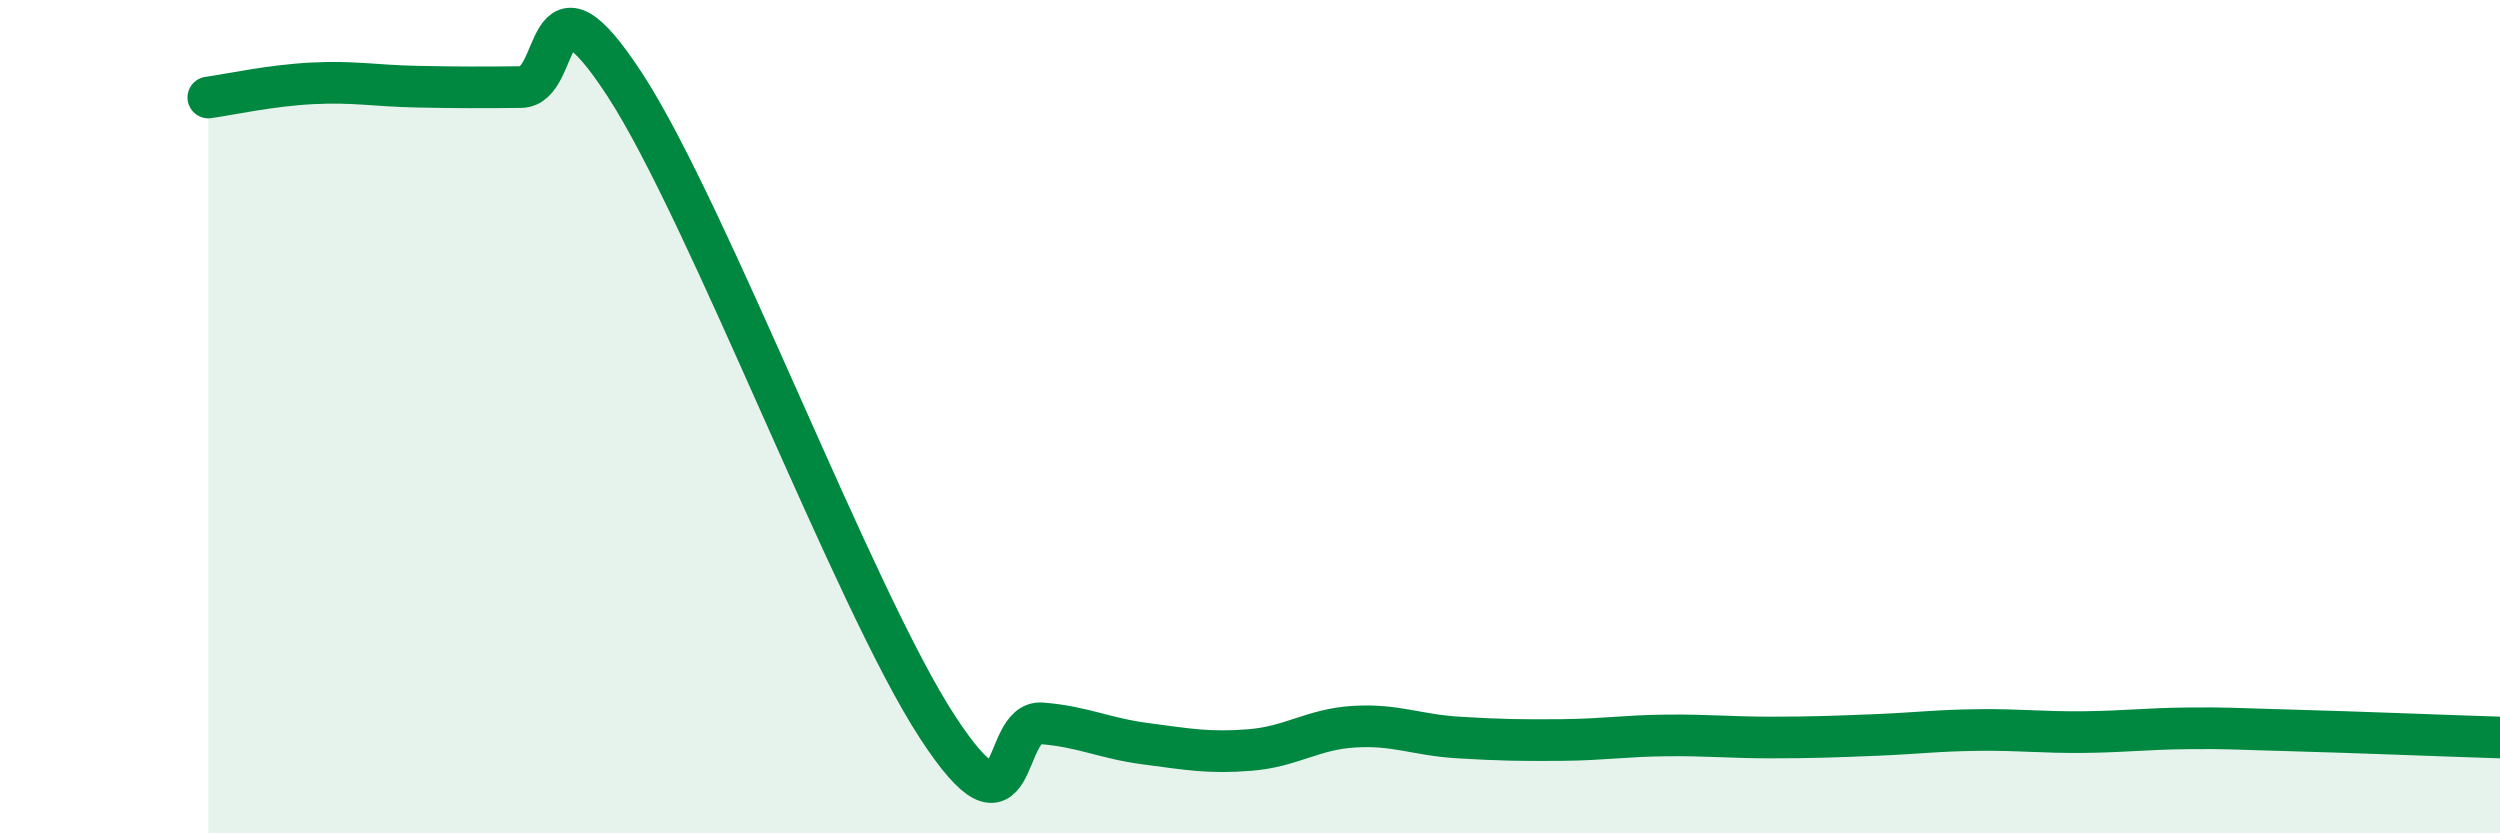
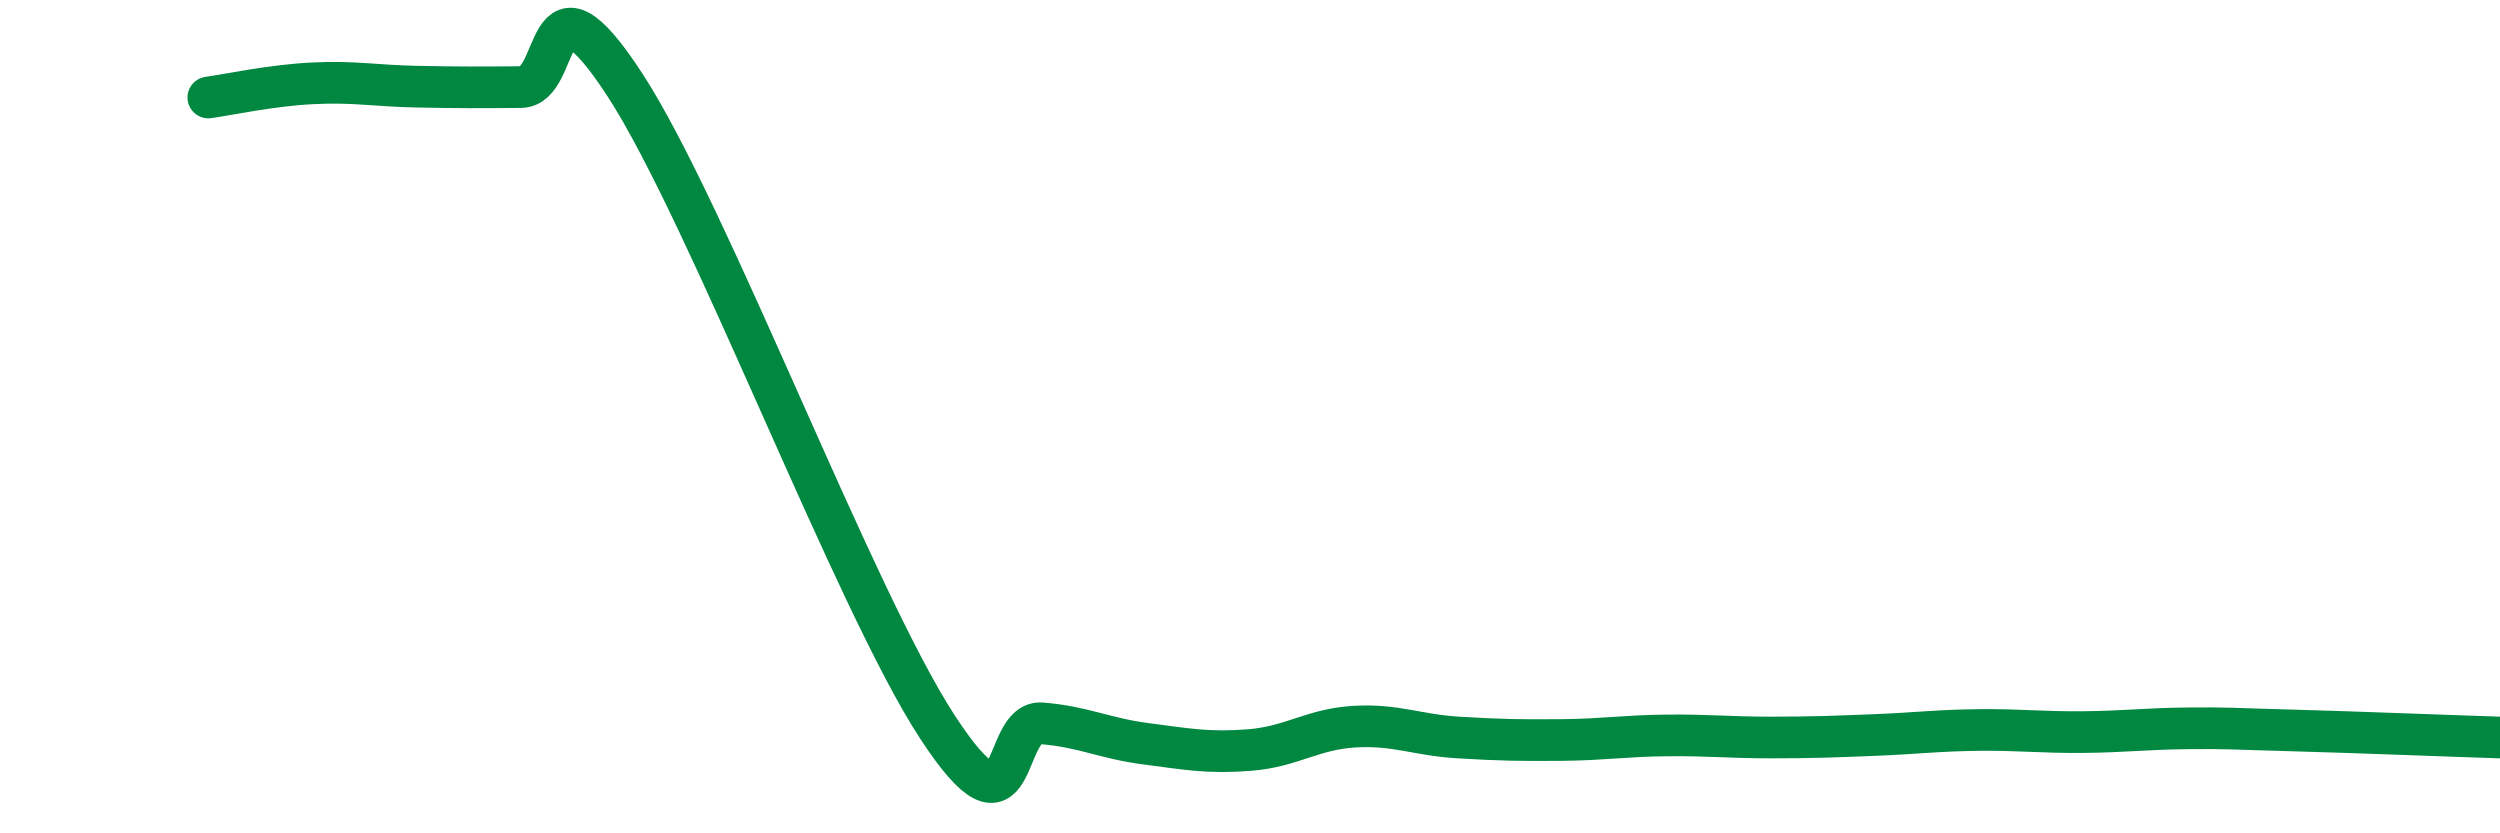
<svg xmlns="http://www.w3.org/2000/svg" width="60" height="20" viewBox="0 0 60 20">
-   <path d="M 5,2.34 C 5.5,2.27 6.5,2.05 7.5,2 C 8.5,1.95 9,2.06 10,2.08 C 11,2.1 11.5,2.1 12.5,2.09 C 13.5,2.08 13,-1.03 15,2.04 C 17,5.11 20.5,14.39 22.5,17.45 C 24.5,20.51 24,17.28 25,17.36 C 26,17.44 26.5,17.72 27.5,17.85 C 28.5,17.98 29,18.08 30,18 C 31,17.92 31.5,17.5 32.5,17.44 C 33.5,17.38 34,17.64 35,17.7 C 36,17.76 36.5,17.77 37.5,17.76 C 38.5,17.75 39,17.66 40,17.65 C 41,17.64 41.5,17.7 42.5,17.7 C 43.5,17.7 44,17.68 45,17.64 C 46,17.6 46.5,17.53 47.5,17.52 C 48.5,17.51 49,17.58 50,17.57 C 51,17.56 51.5,17.49 52.5,17.48 C 53.5,17.47 53.5,17.49 55,17.53 C 56.5,17.57 59,17.67 60,17.7L60 20L5 20Z" fill="#008740" opacity="0.1" stroke-linecap="round" stroke-linejoin="round" />
  <path d="M 5,2.34 C 5.5,2.27 6.5,2.05 7.5,2 C 8.5,1.95 9,2.06 10,2.08 C 11,2.1 11.5,2.1 12.5,2.09 C 13.5,2.08 13,-1.03 15,2.04 C 17,5.11 20.5,14.39 22.5,17.45 C 24.5,20.51 24,17.28 25,17.36 C 26,17.44 26.5,17.72 27.5,17.85 C 28.5,17.98 29,18.08 30,18 C 31,17.92 31.5,17.5 32.5,17.44 C 33.5,17.38 34,17.64 35,17.7 C 36,17.76 36.5,17.77 37.5,17.76 C 38.5,17.75 39,17.66 40,17.65 C 41,17.64 41.5,17.7 42.5,17.7 C 43.5,17.7 44,17.68 45,17.64 C 46,17.6 46.5,17.53 47.5,17.52 C 48.5,17.51 49,17.58 50,17.57 C 51,17.56 51.5,17.49 52.5,17.48 C 53.5,17.47 53.5,17.49 55,17.53 C 56.5,17.57 59,17.67 60,17.7" stroke="#008740" stroke-width="1" fill="none" stroke-linecap="round" stroke-linejoin="round" />
</svg>